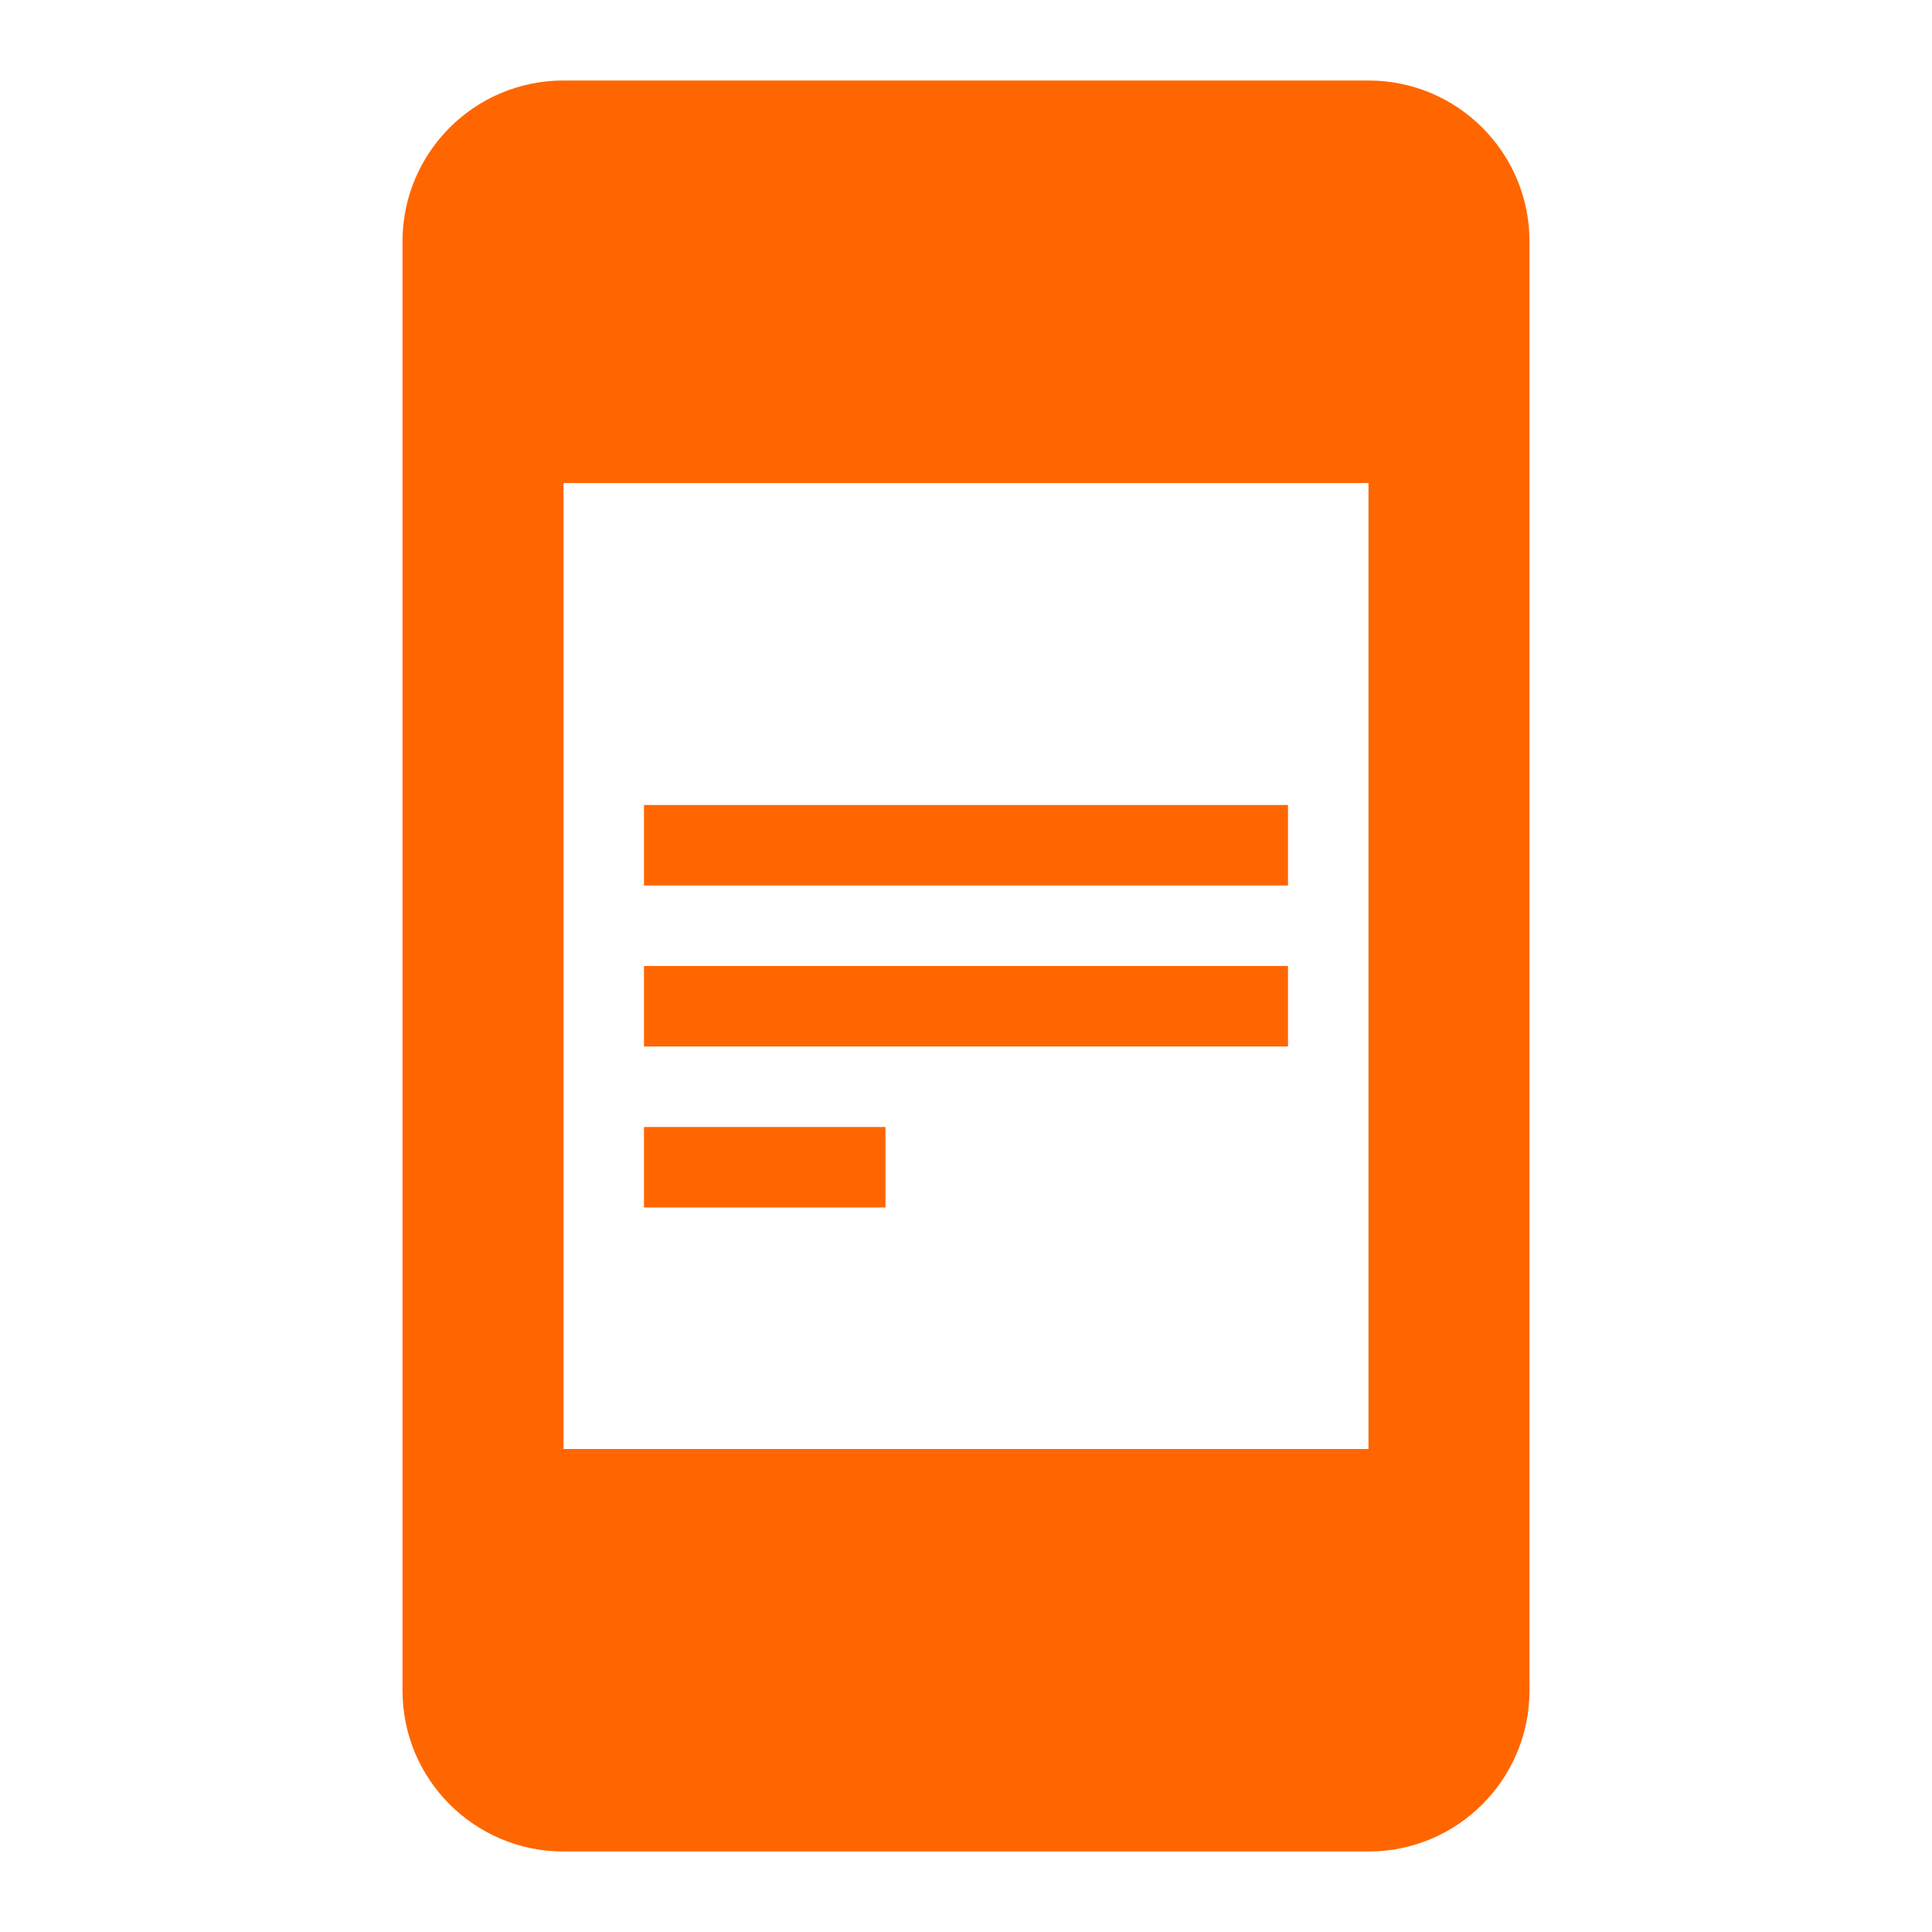
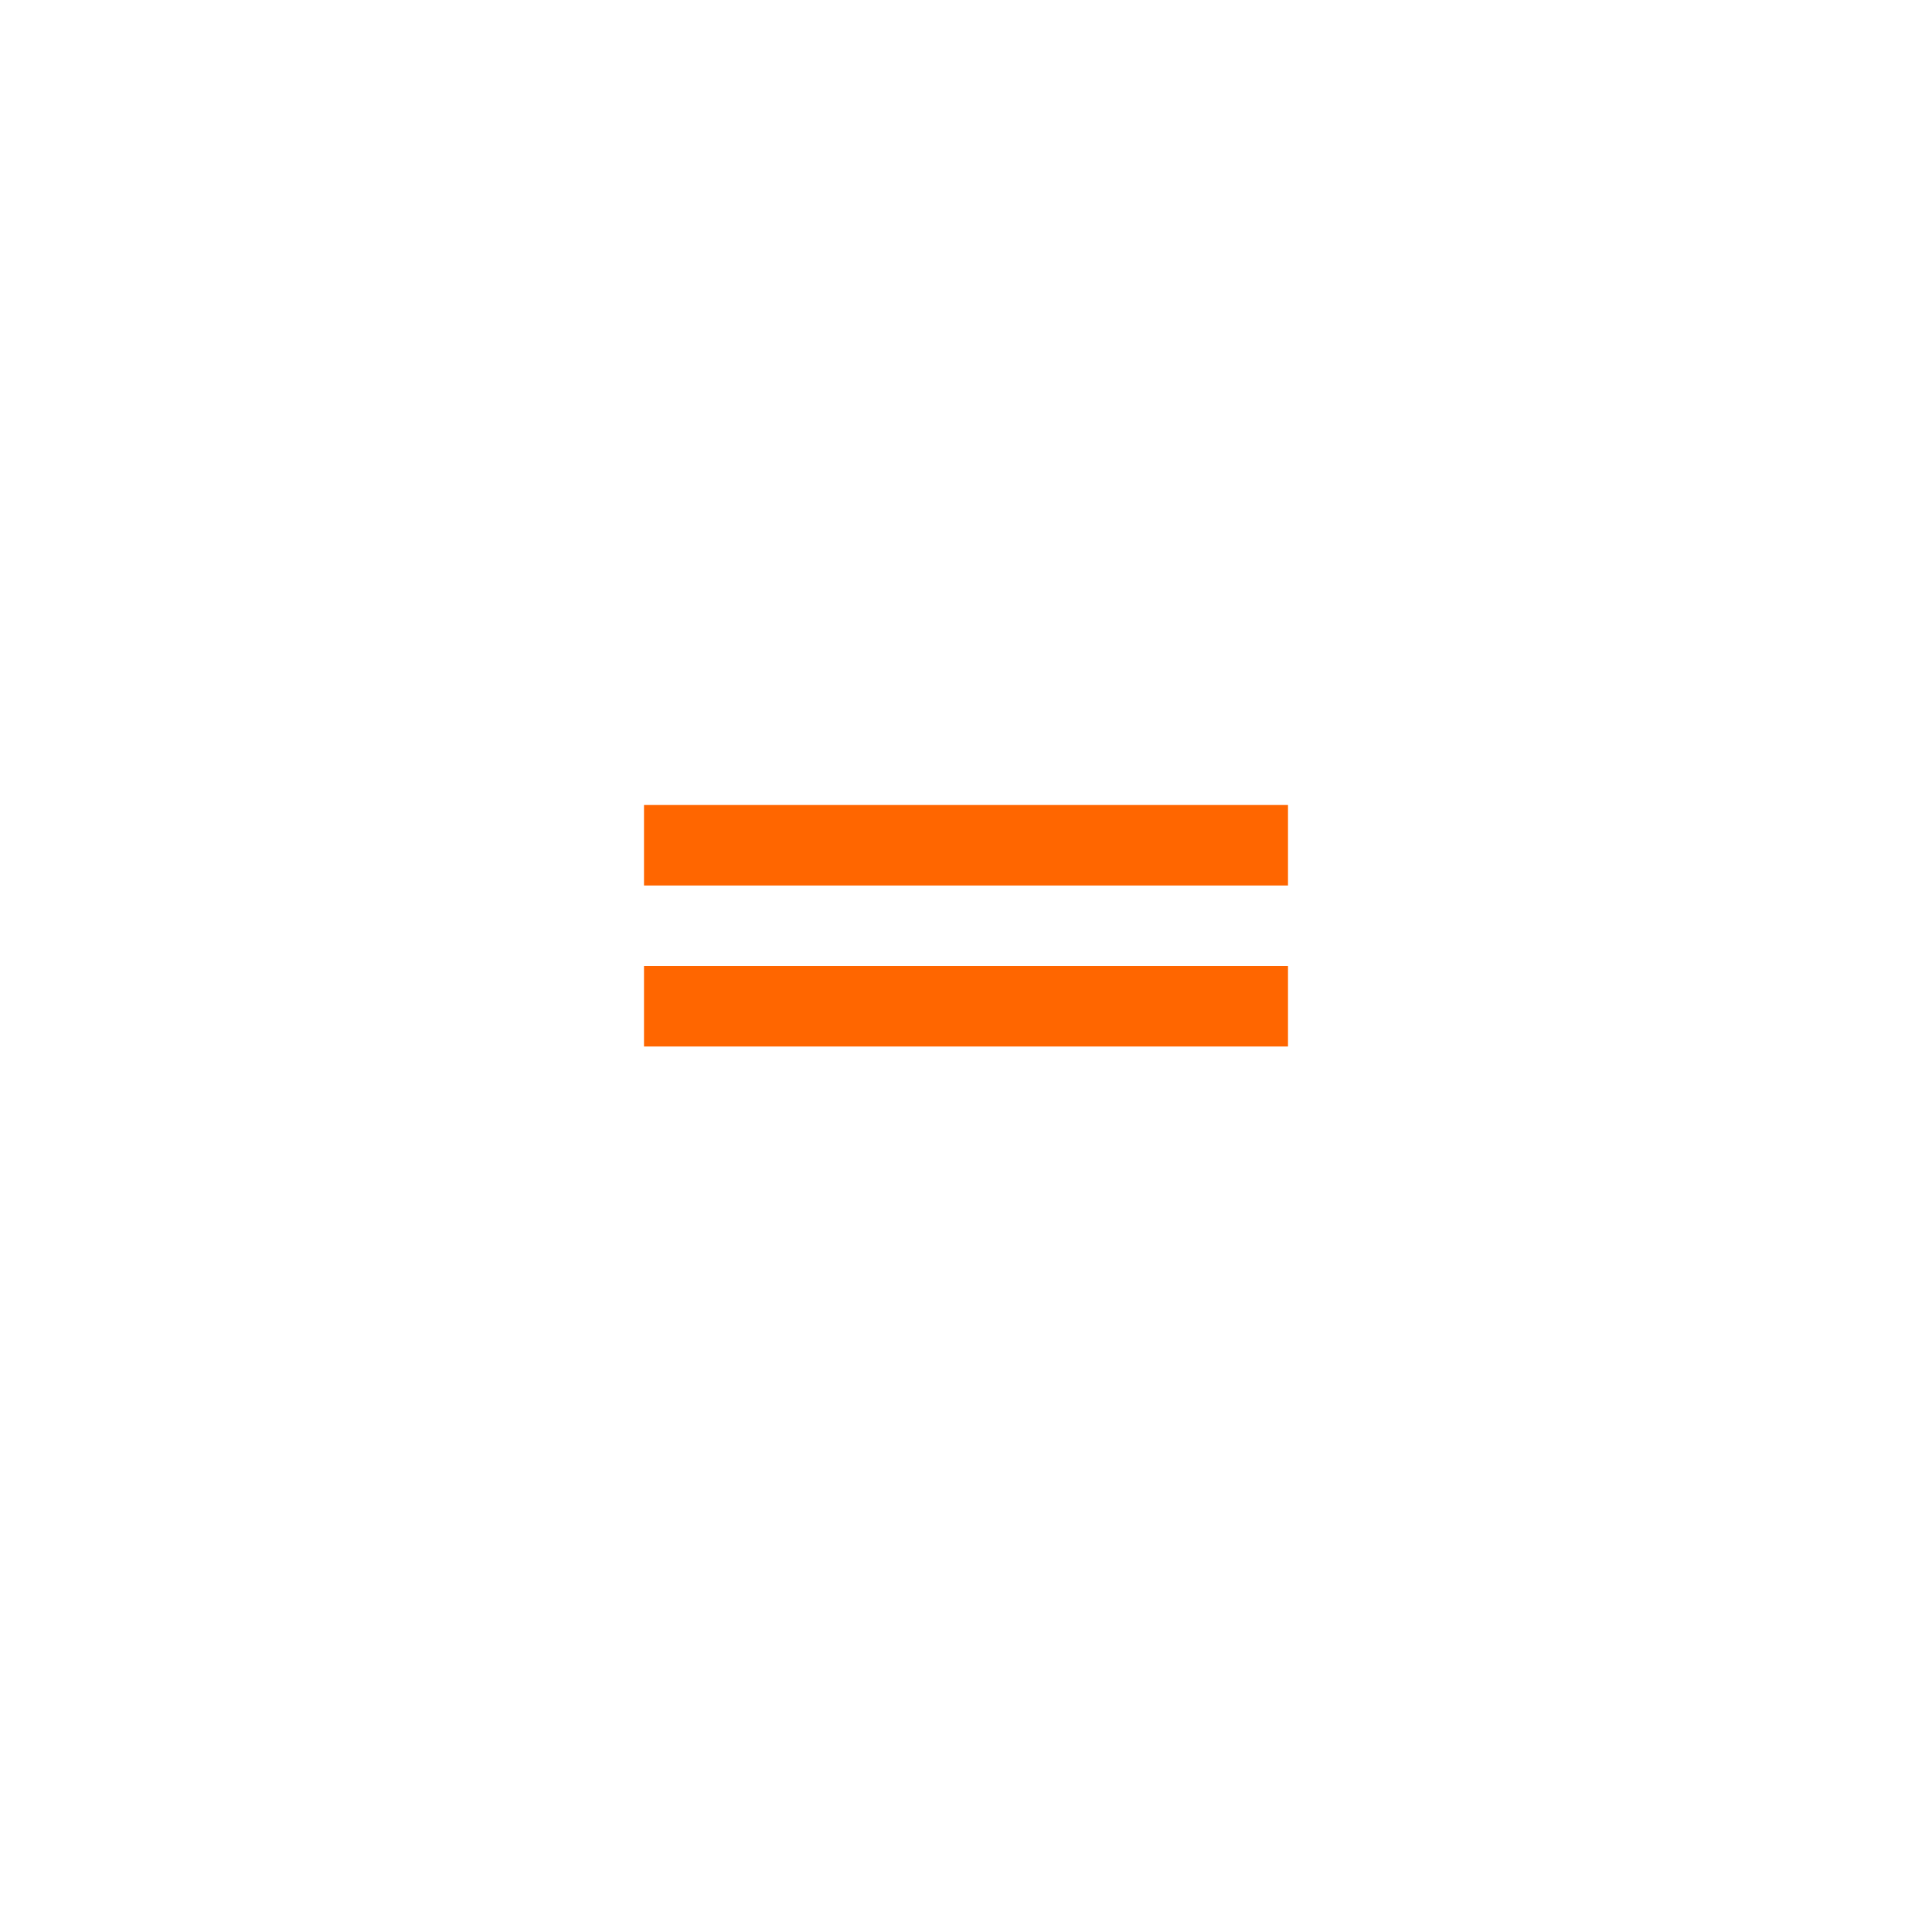
<svg xmlns="http://www.w3.org/2000/svg" version="1.1" id="Layer_1" x="0px" y="0px" viewBox="0 0 24 24" style="enable-background:new 0 0 24 24;" xml:space="preserve">
  <style type="text/css">
	.st0{fill:#FF6600;}
</style>
  <g>
-     <path class="st0" d="M17,1H7C5.895,1,5,1.895,5,3v18c0,1.105,0.895,2,2,2h10c1.105,0,2-0.895,2-2V3C19,1.895,18.105,1,17,1   z M17,18H7V6h10V18z" />
    <rect x="8" y="10" class="st0" width="8" height="1" />
    <rect x="8" y="12" class="st0" width="8" height="1" />
-     <rect x="8" y="14" class="st0" width="3" height="1" />
  </g>
</svg>